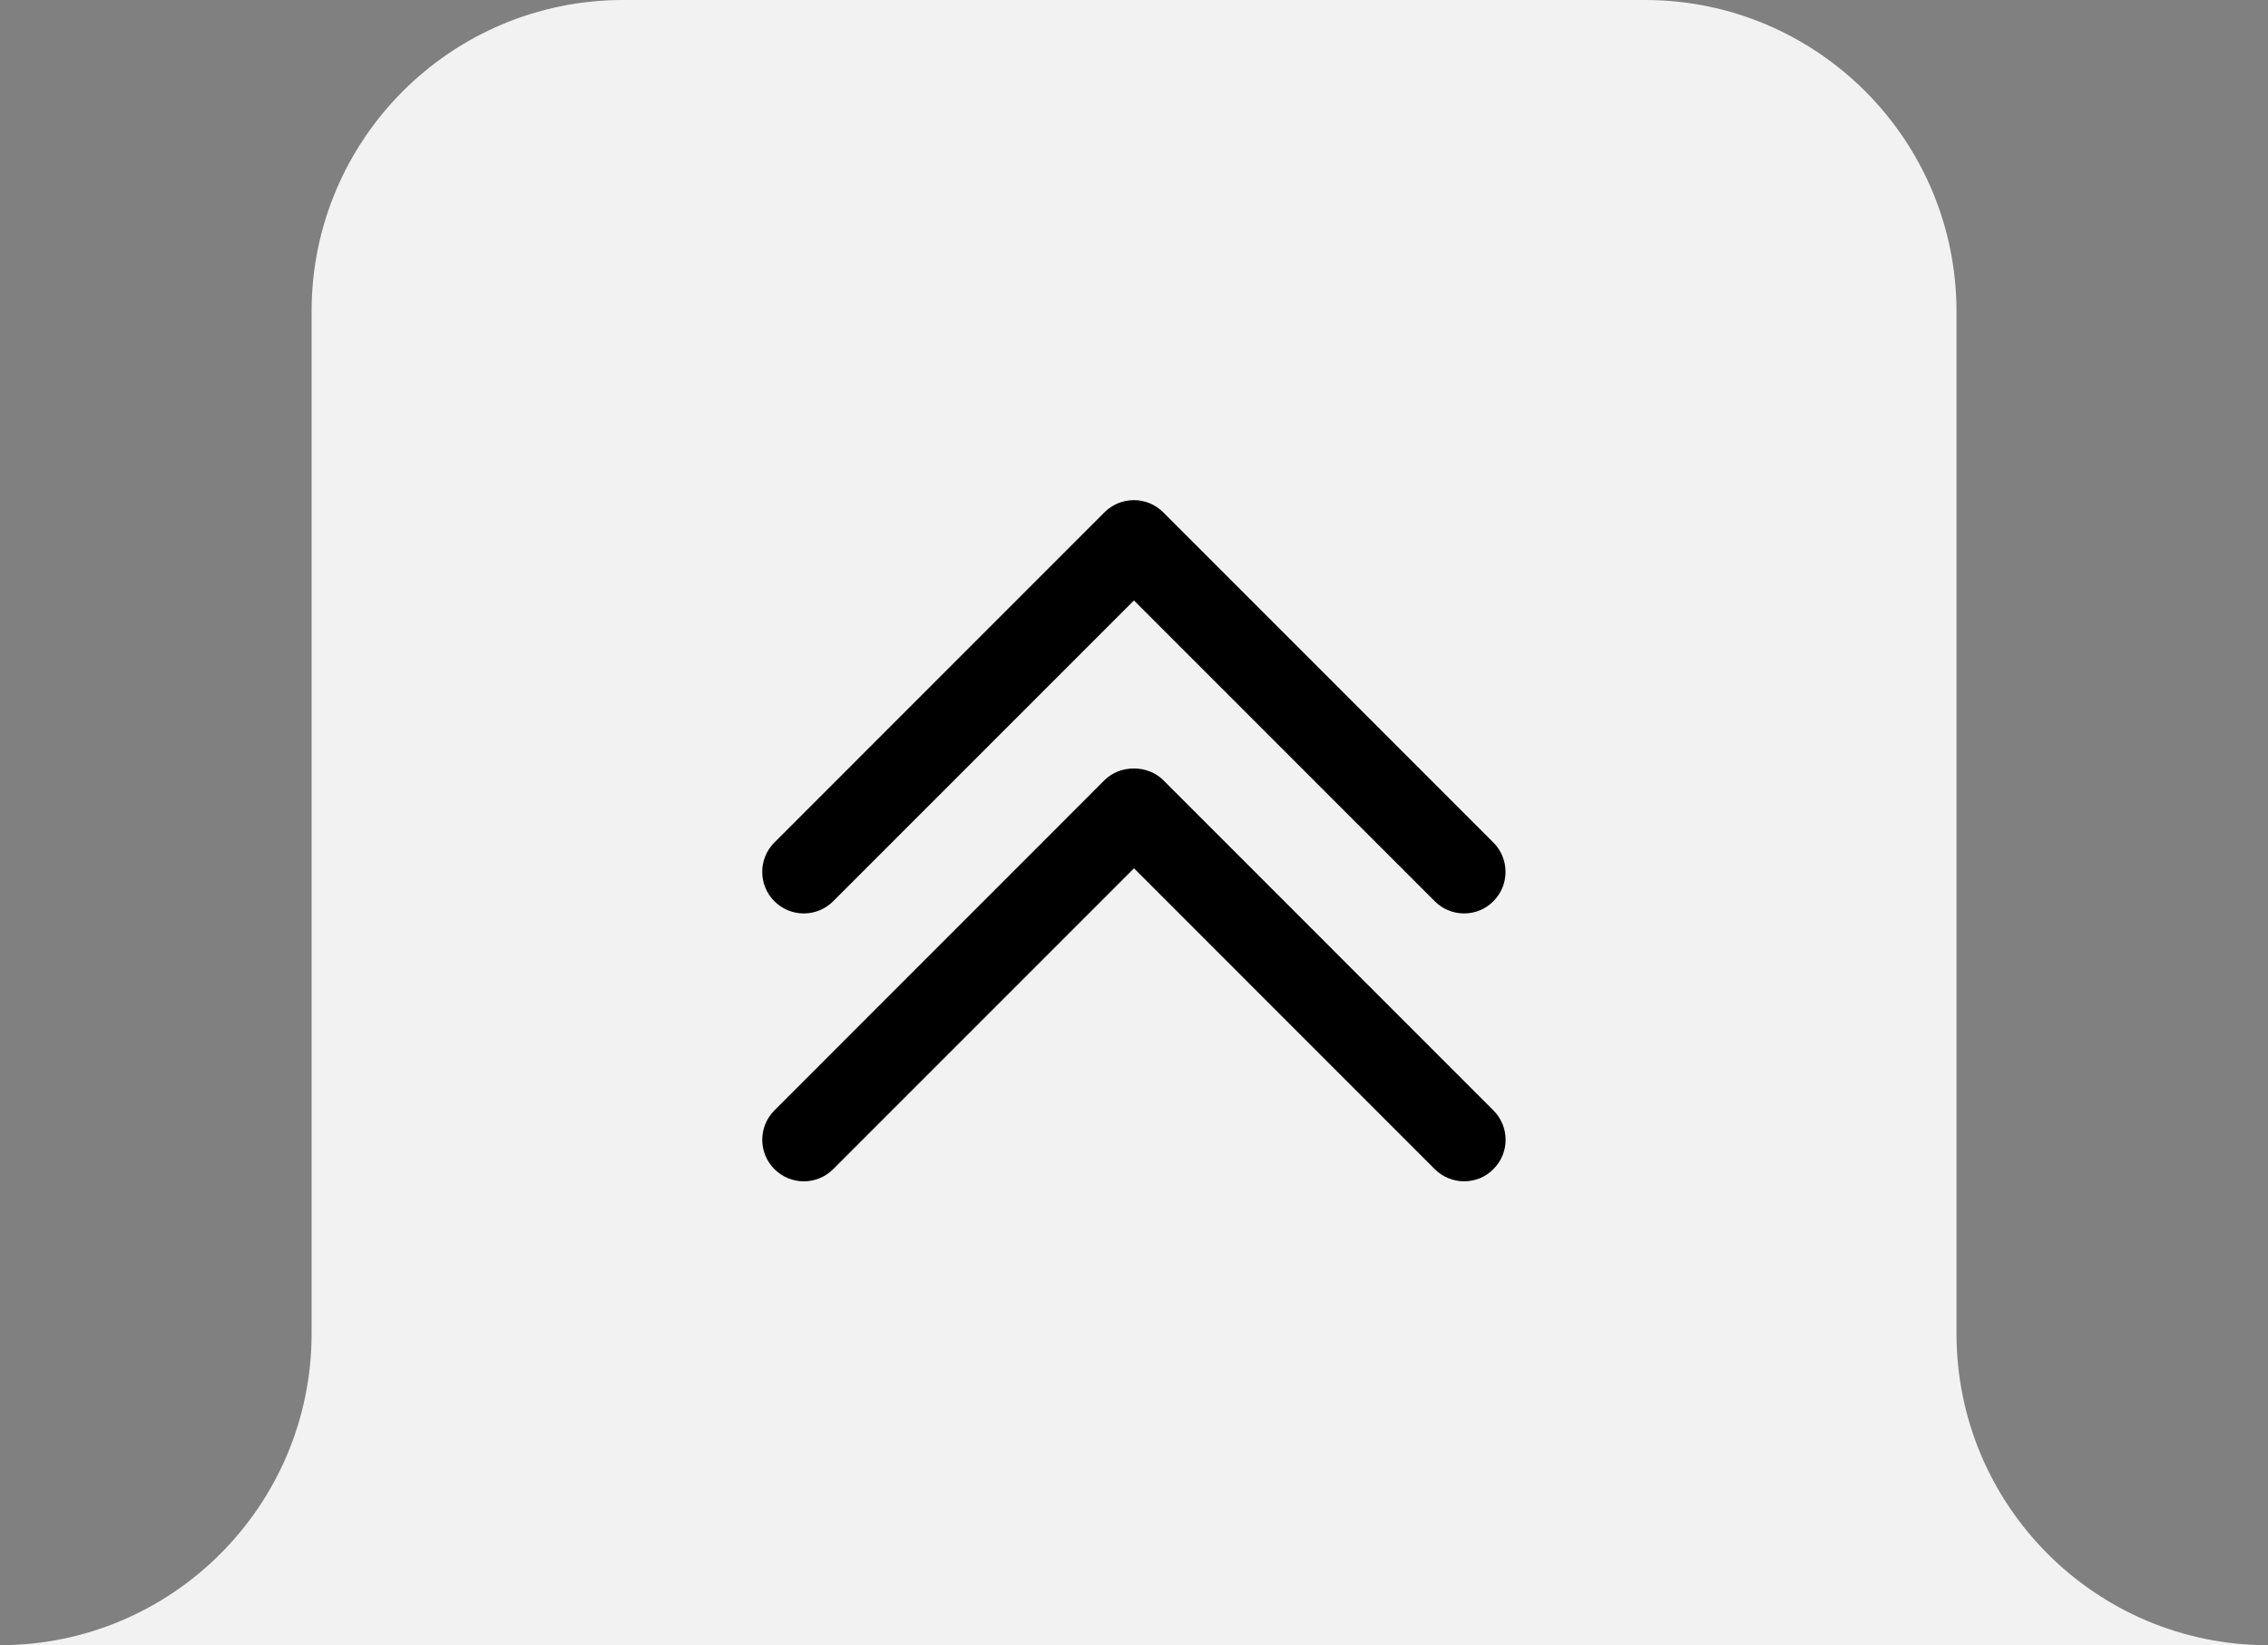
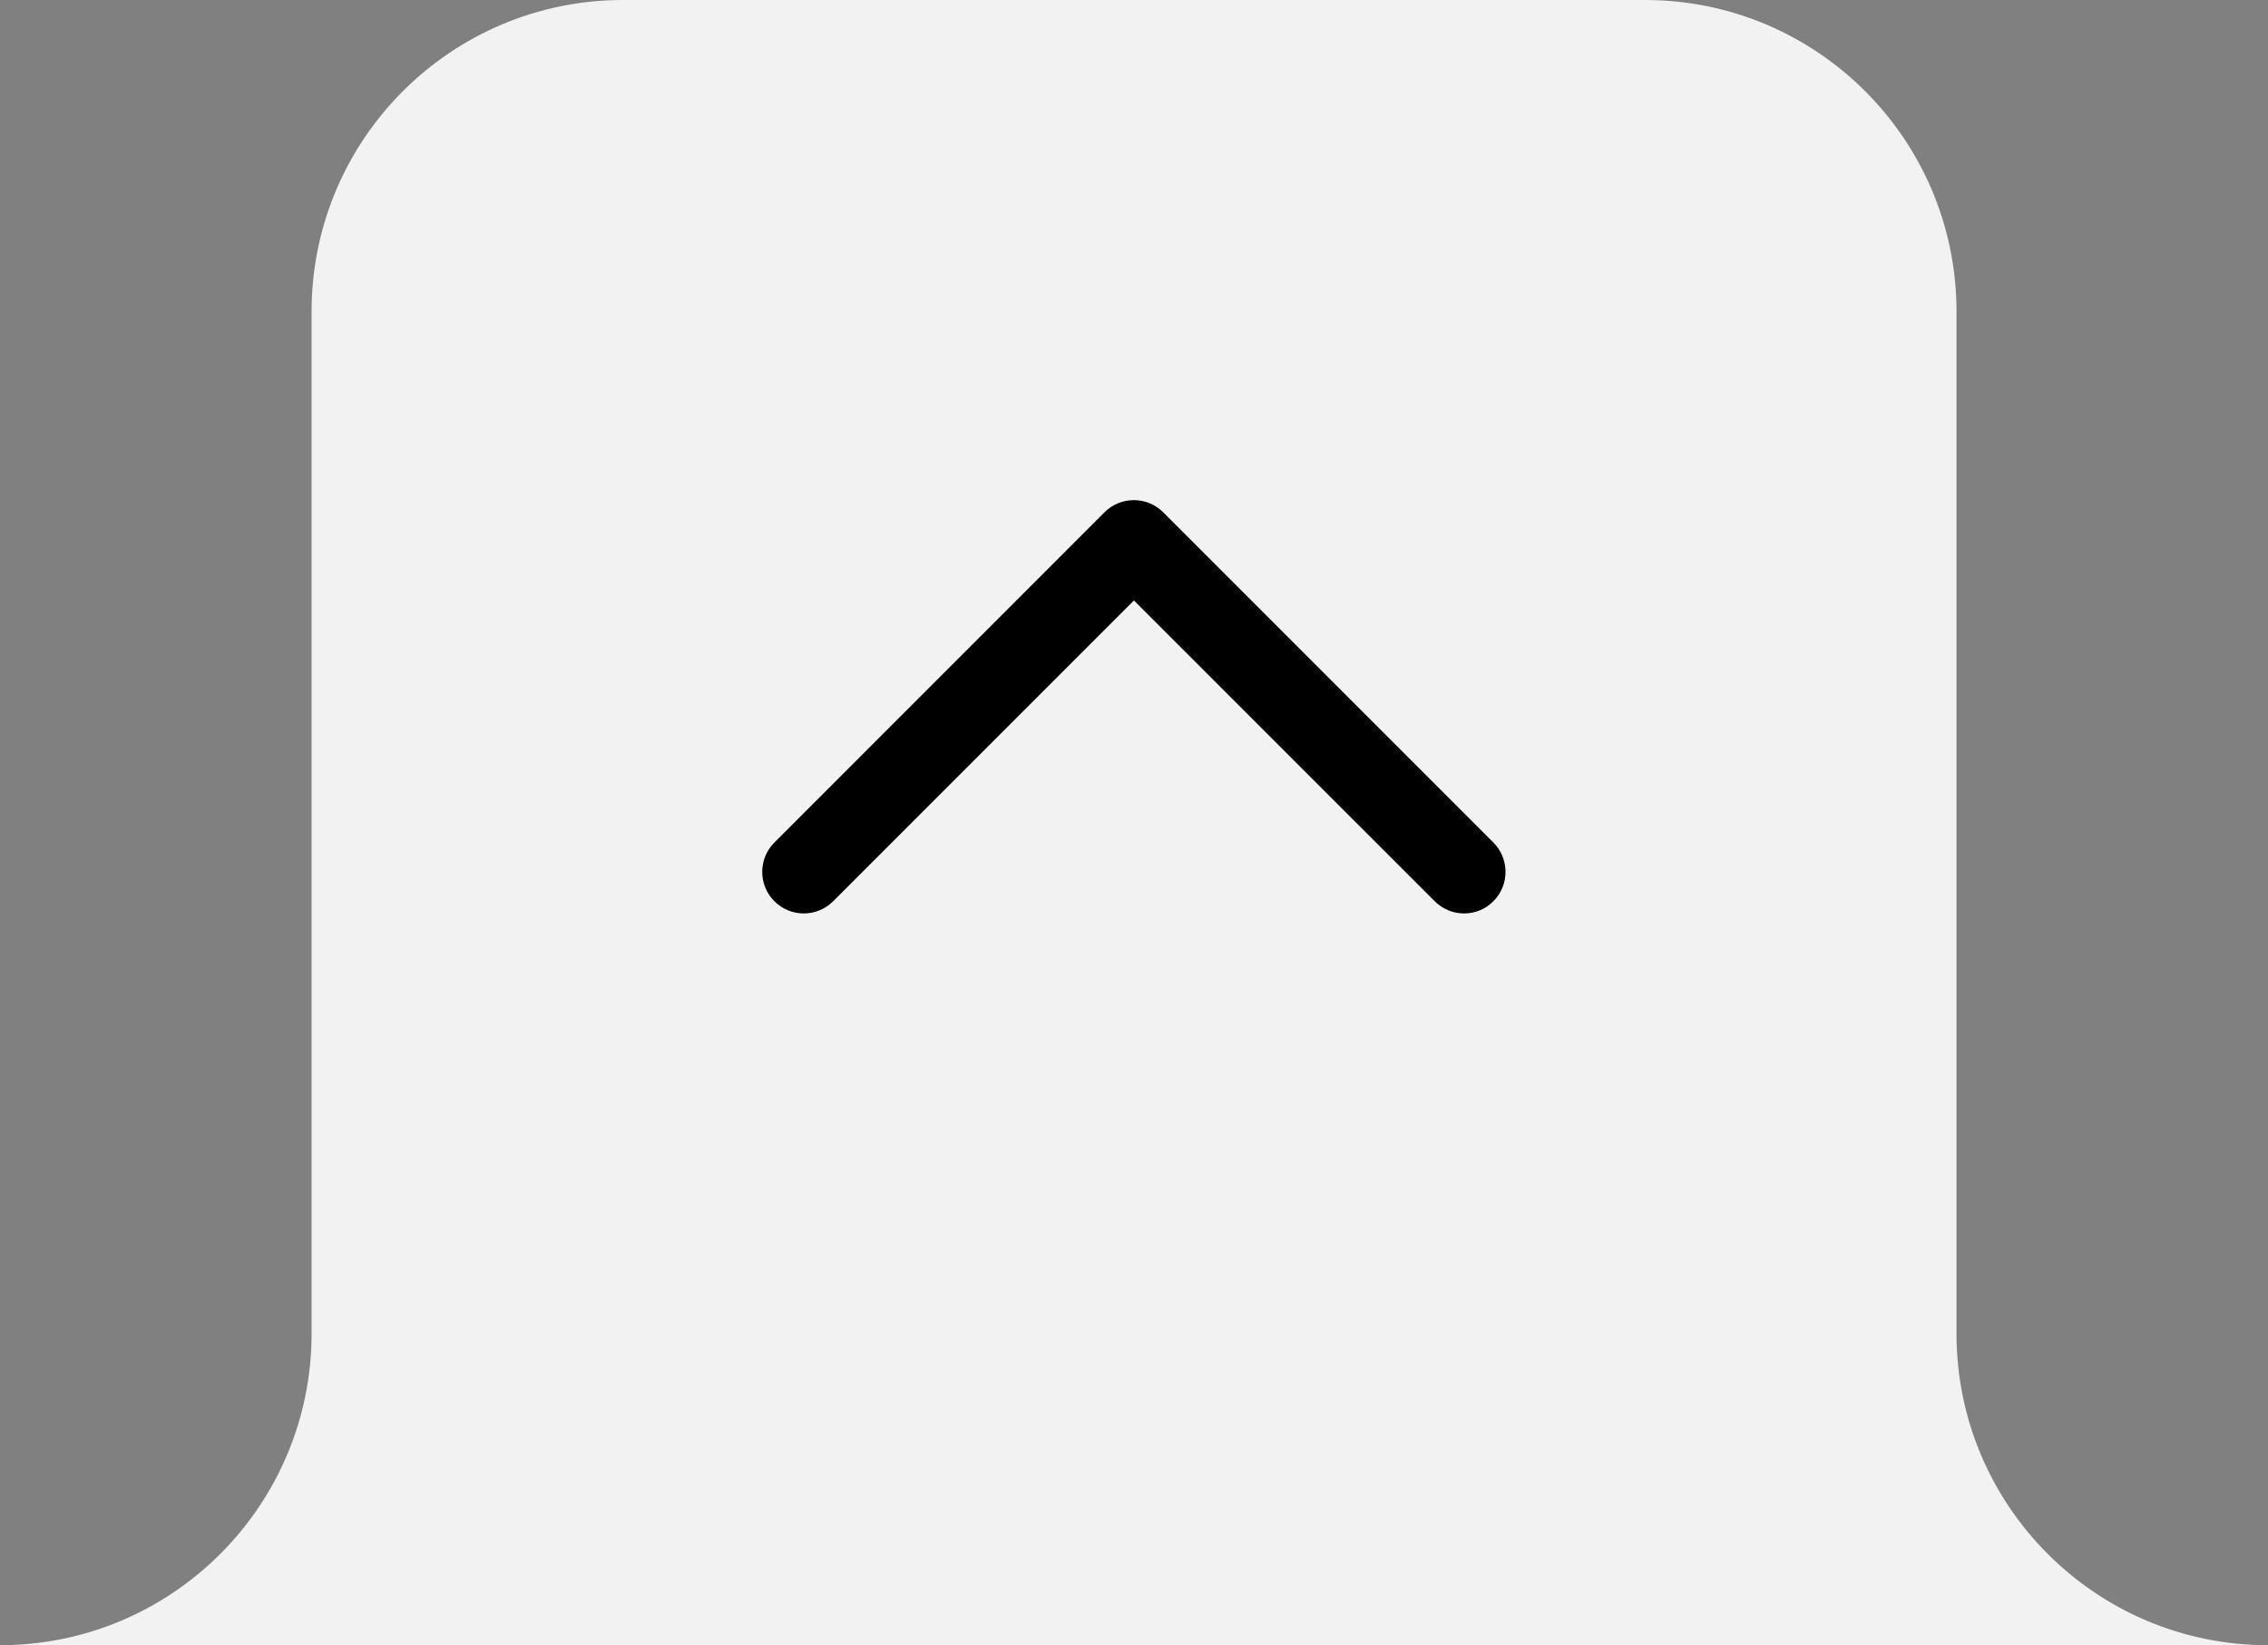
<svg xmlns="http://www.w3.org/2000/svg" version="1.1" id="Layer_1" x="0px" y="0px" width="77.447px" height="56.171px" viewBox="0 0 77.447 56.171" enable-background="new 0 0 77.447 56.171" xml:space="preserve">
  <rect x="0" y="0" width="77.447" height="56.171" fill="#808080" stroke="none" />
  <g>
    <path fill="#F2F2F2" d="M-0.001,56.171c5.875,0,10.641-4.764,10.641-10.639V10.64C10.638,4.764,15.401,0,21.277,0H56.17   C62.046,0,66.81,4.764,66.81,10.64v34.893c0,5.875,4.763,10.639,10.64,10.639H-0.001L-0.001,56.171z" />
    <g>
      <path d="M49.996,31.187c-0.363,0-0.727-0.139-1.003-0.416l-10.271-10.27l-10.271,10.27c-0.555,0.555-1.452,0.555-2.007,0    c-0.554-0.553-0.554-1.451,0-2.006l11.271-11.273c0.268-0.266,0.626-0.416,1.005-0.416l0,0c0.376,0,0.735,0.149,1.002,0.416    l11.273,11.273c0.554,0.555,0.554,1.453,0,2.006C50.723,31.048,50.359,31.187,49.996,31.187z" />
-       <path d="M49.996,40.333c-0.363,0-0.728-0.142-1.003-0.416l-10.27-10.271L28.452,39.917c-0.555,0.557-1.452,0.555-2.007,0    c-0.554-0.553-0.554-1.451,0-2.006l11.271-11.274c0.531-0.532,1.476-0.532,2.007,0l11.273,11.274c0.556,0.555,0.556,1.453,0,2.006    C50.722,40.195,50.359,40.333,49.996,40.333z" />
    </g>
  </g>
</svg>